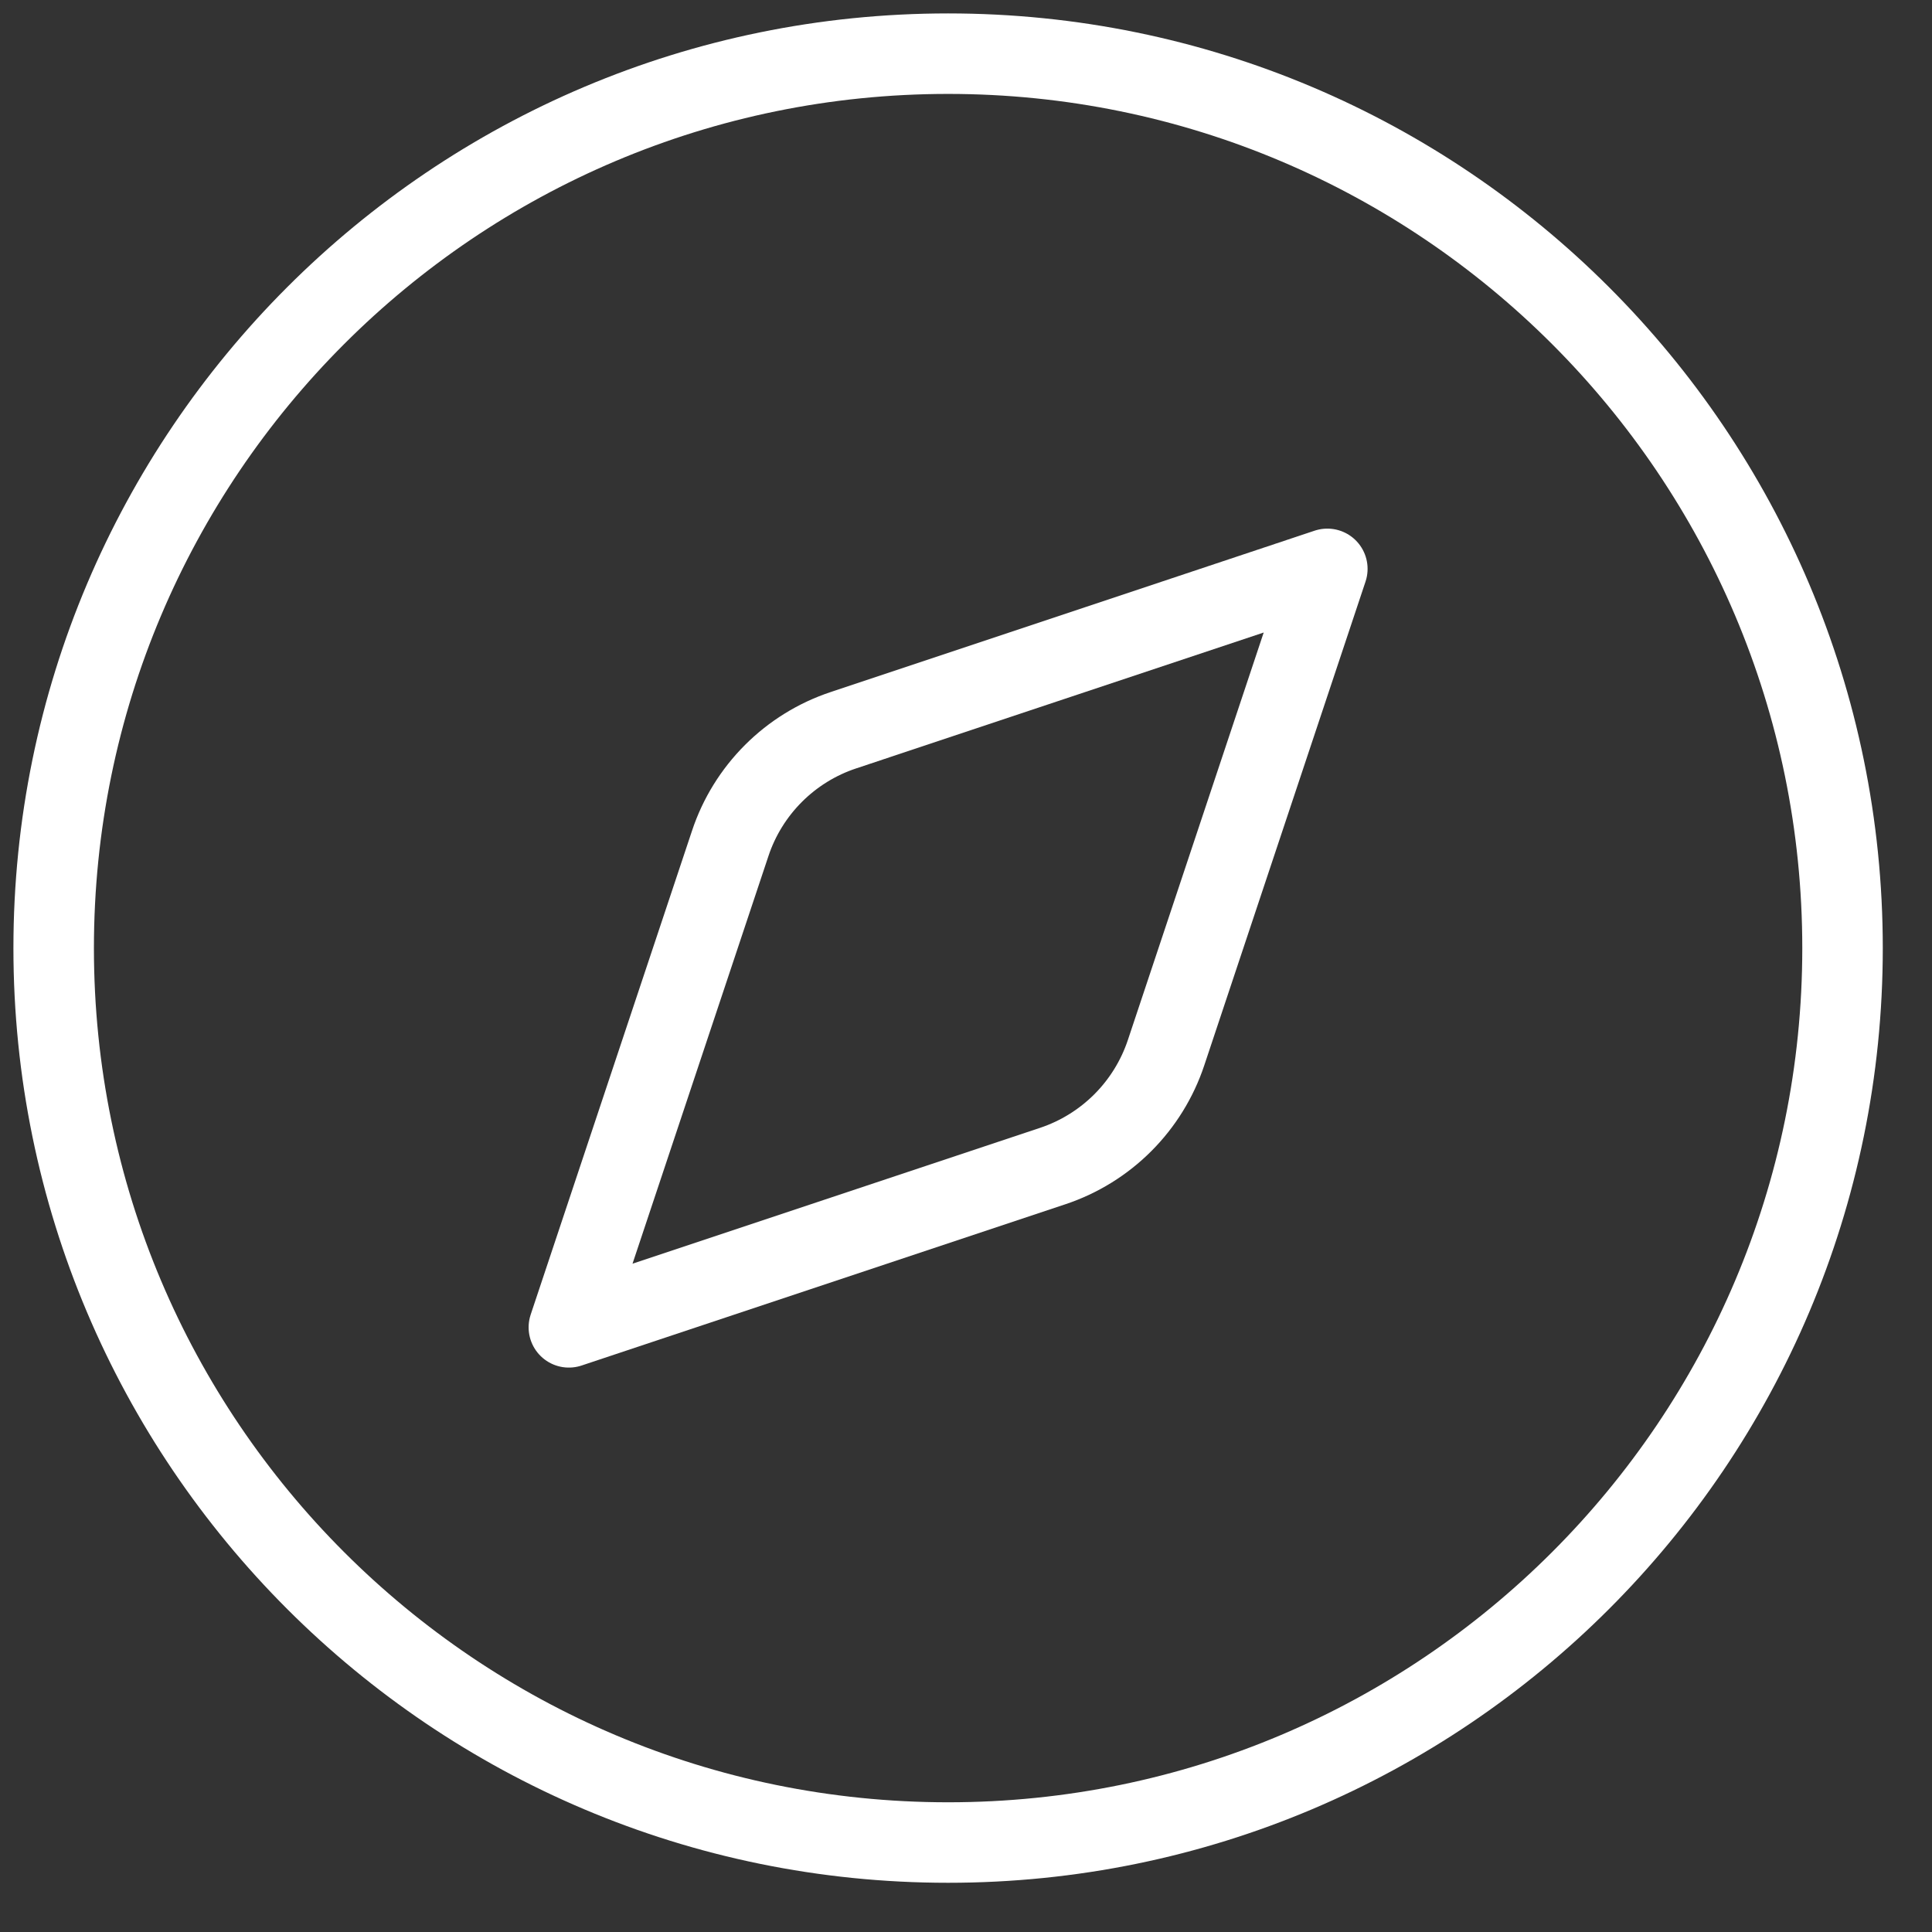
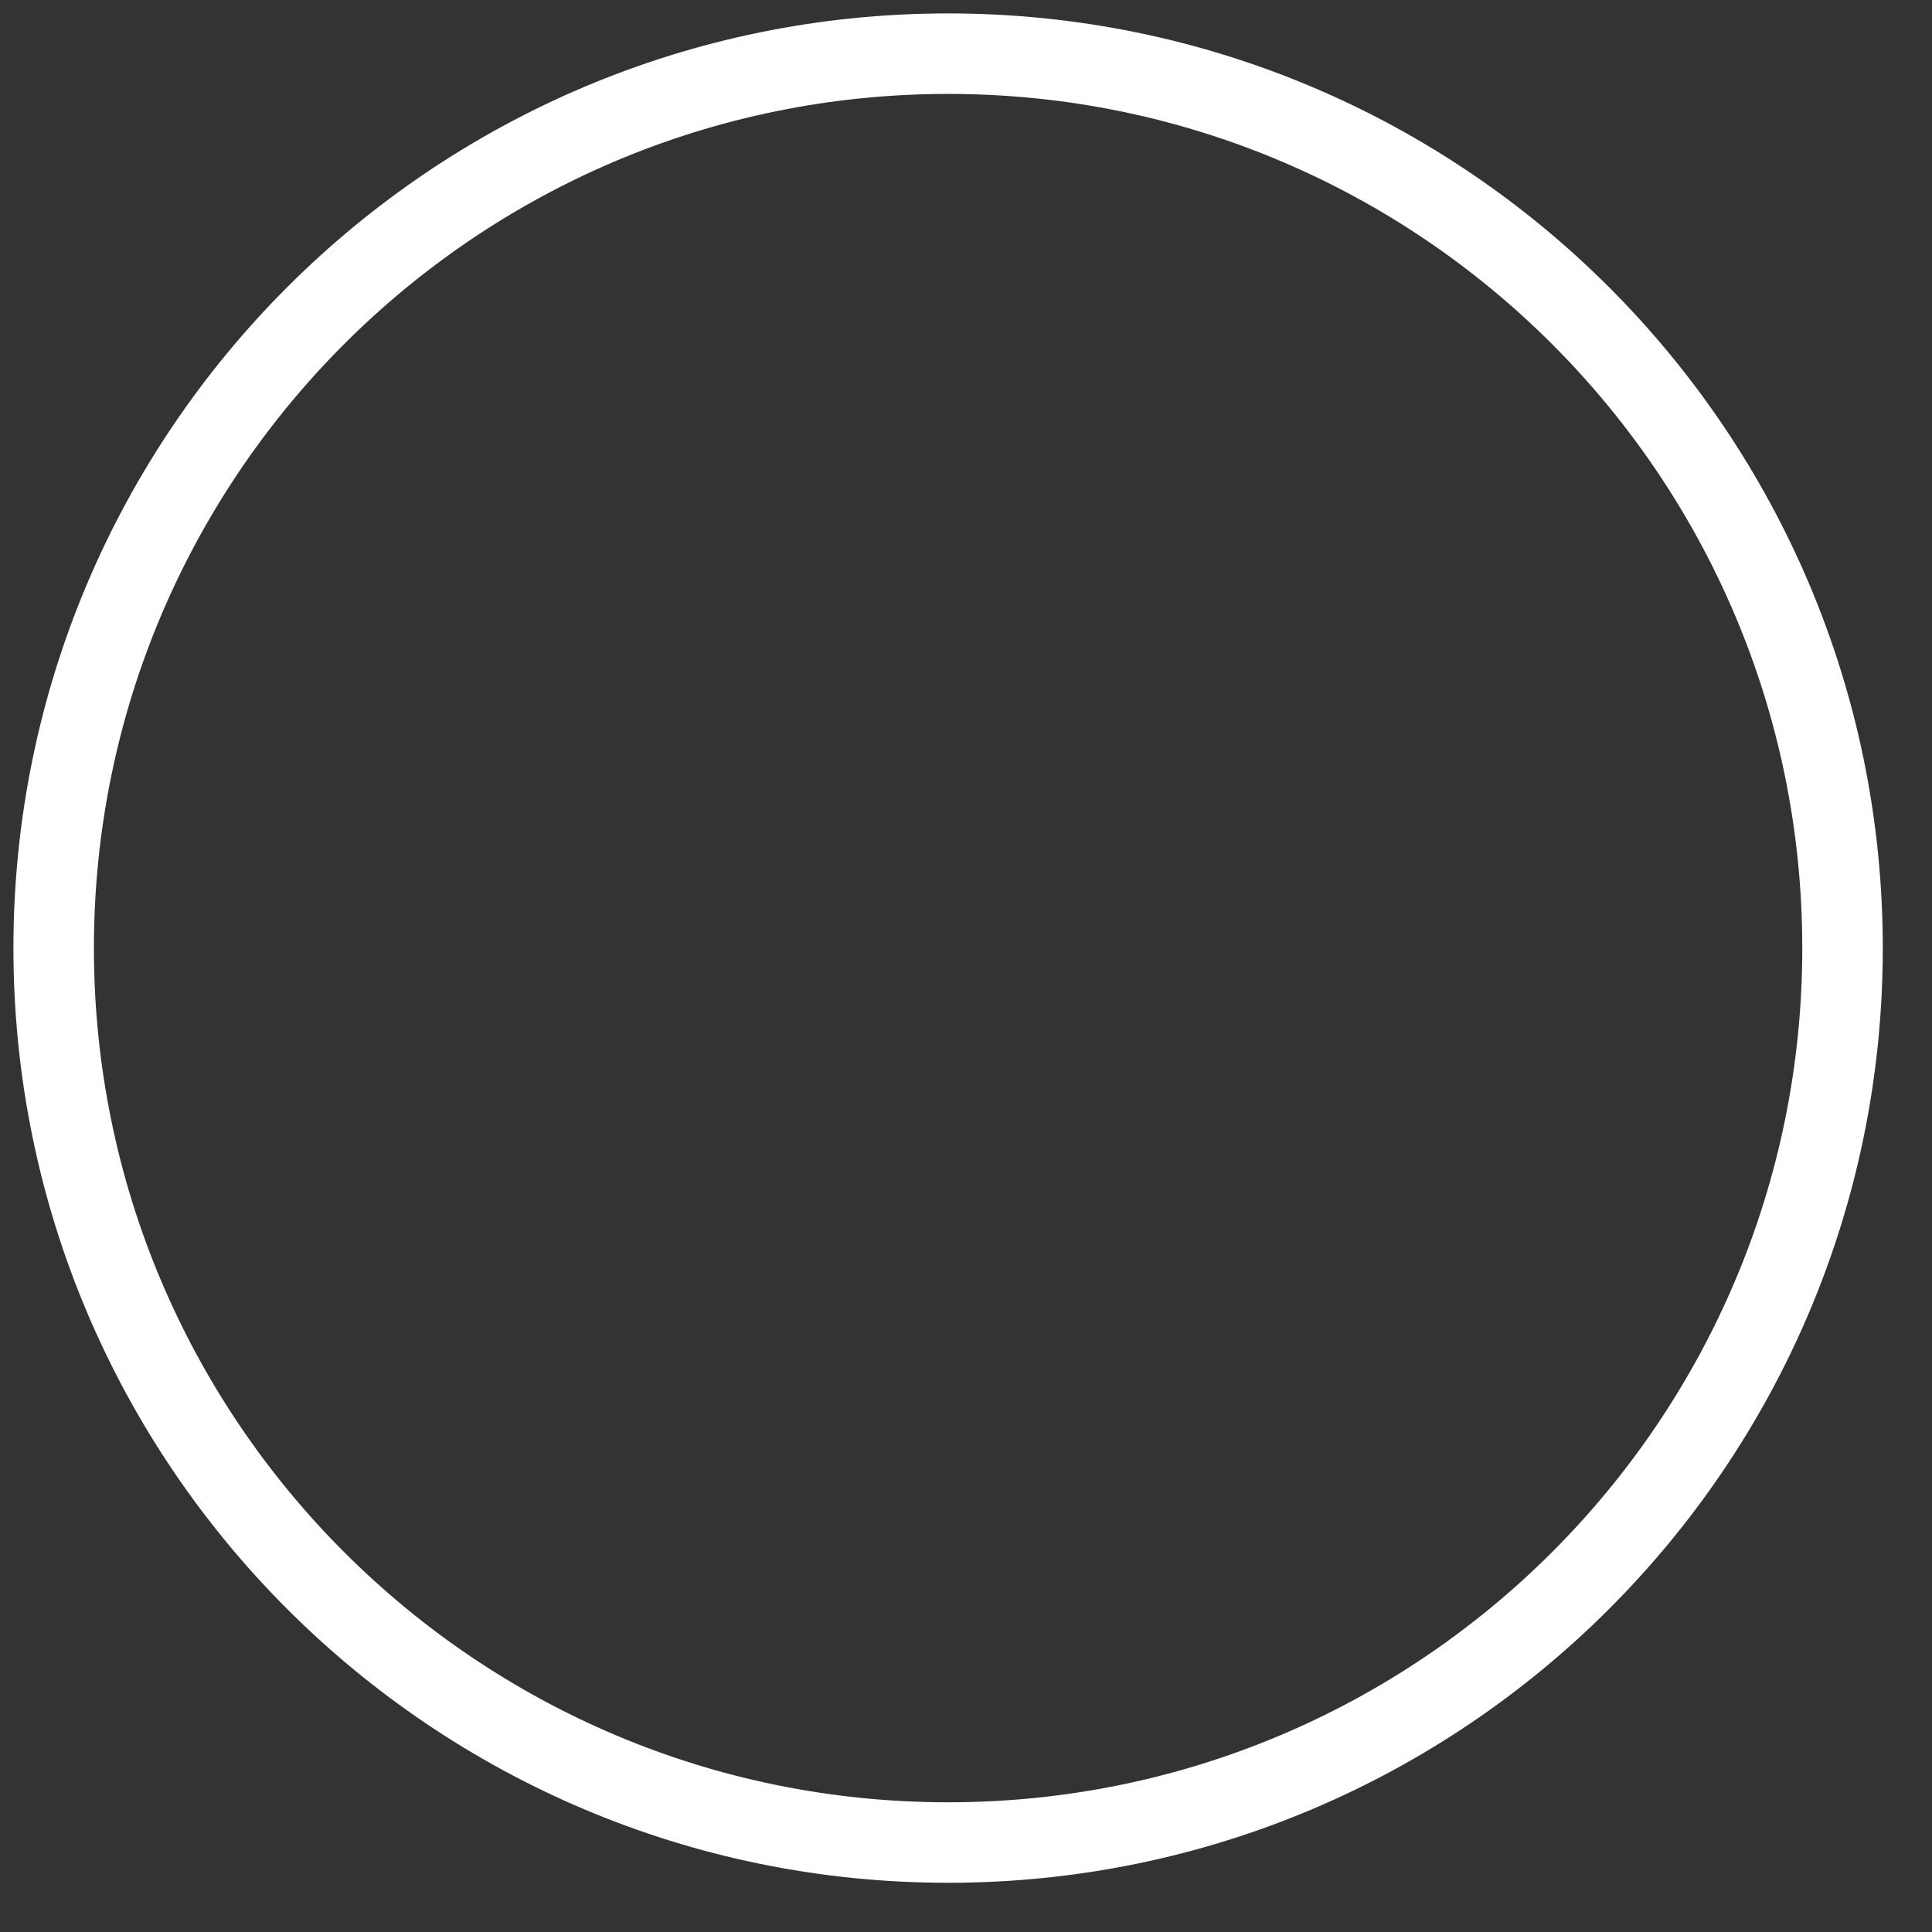
<svg xmlns="http://www.w3.org/2000/svg" fill="none" height="100%" overflow="visible" preserveAspectRatio="none" style="display: block;" viewBox="0 0 36 36" width="100%">
  <rect x="0" y="0" width="36" height="36" fill="#333333" stroke="none" />
  <g id="Vector">
-     <path d="M24.733 10.6L21.727 19.618C21.563 20.109 21.287 20.555 20.921 20.921C20.555 21.287 20.109 21.563 19.618 21.727L10.6 24.733L13.607 15.715C13.77 15.224 14.046 14.778 14.412 14.412C14.778 14.046 15.224 13.77 15.715 13.607L24.733 10.6Z" stroke="white" stroke-linecap="round" stroke-linejoin="round" stroke-width="1.5" />
    <path d="M17.667 34.333C26.871 34.333 34.333 26.871 34.333 17.667C34.333 8.462 26.871 1 17.667 1C8.462 1 1 8.462 1 17.667C1 26.871 8.462 34.333 17.667 34.333Z" stroke="white" stroke-linecap="round" stroke-linejoin="round" stroke-width="1.5" />
  </g>
</svg>